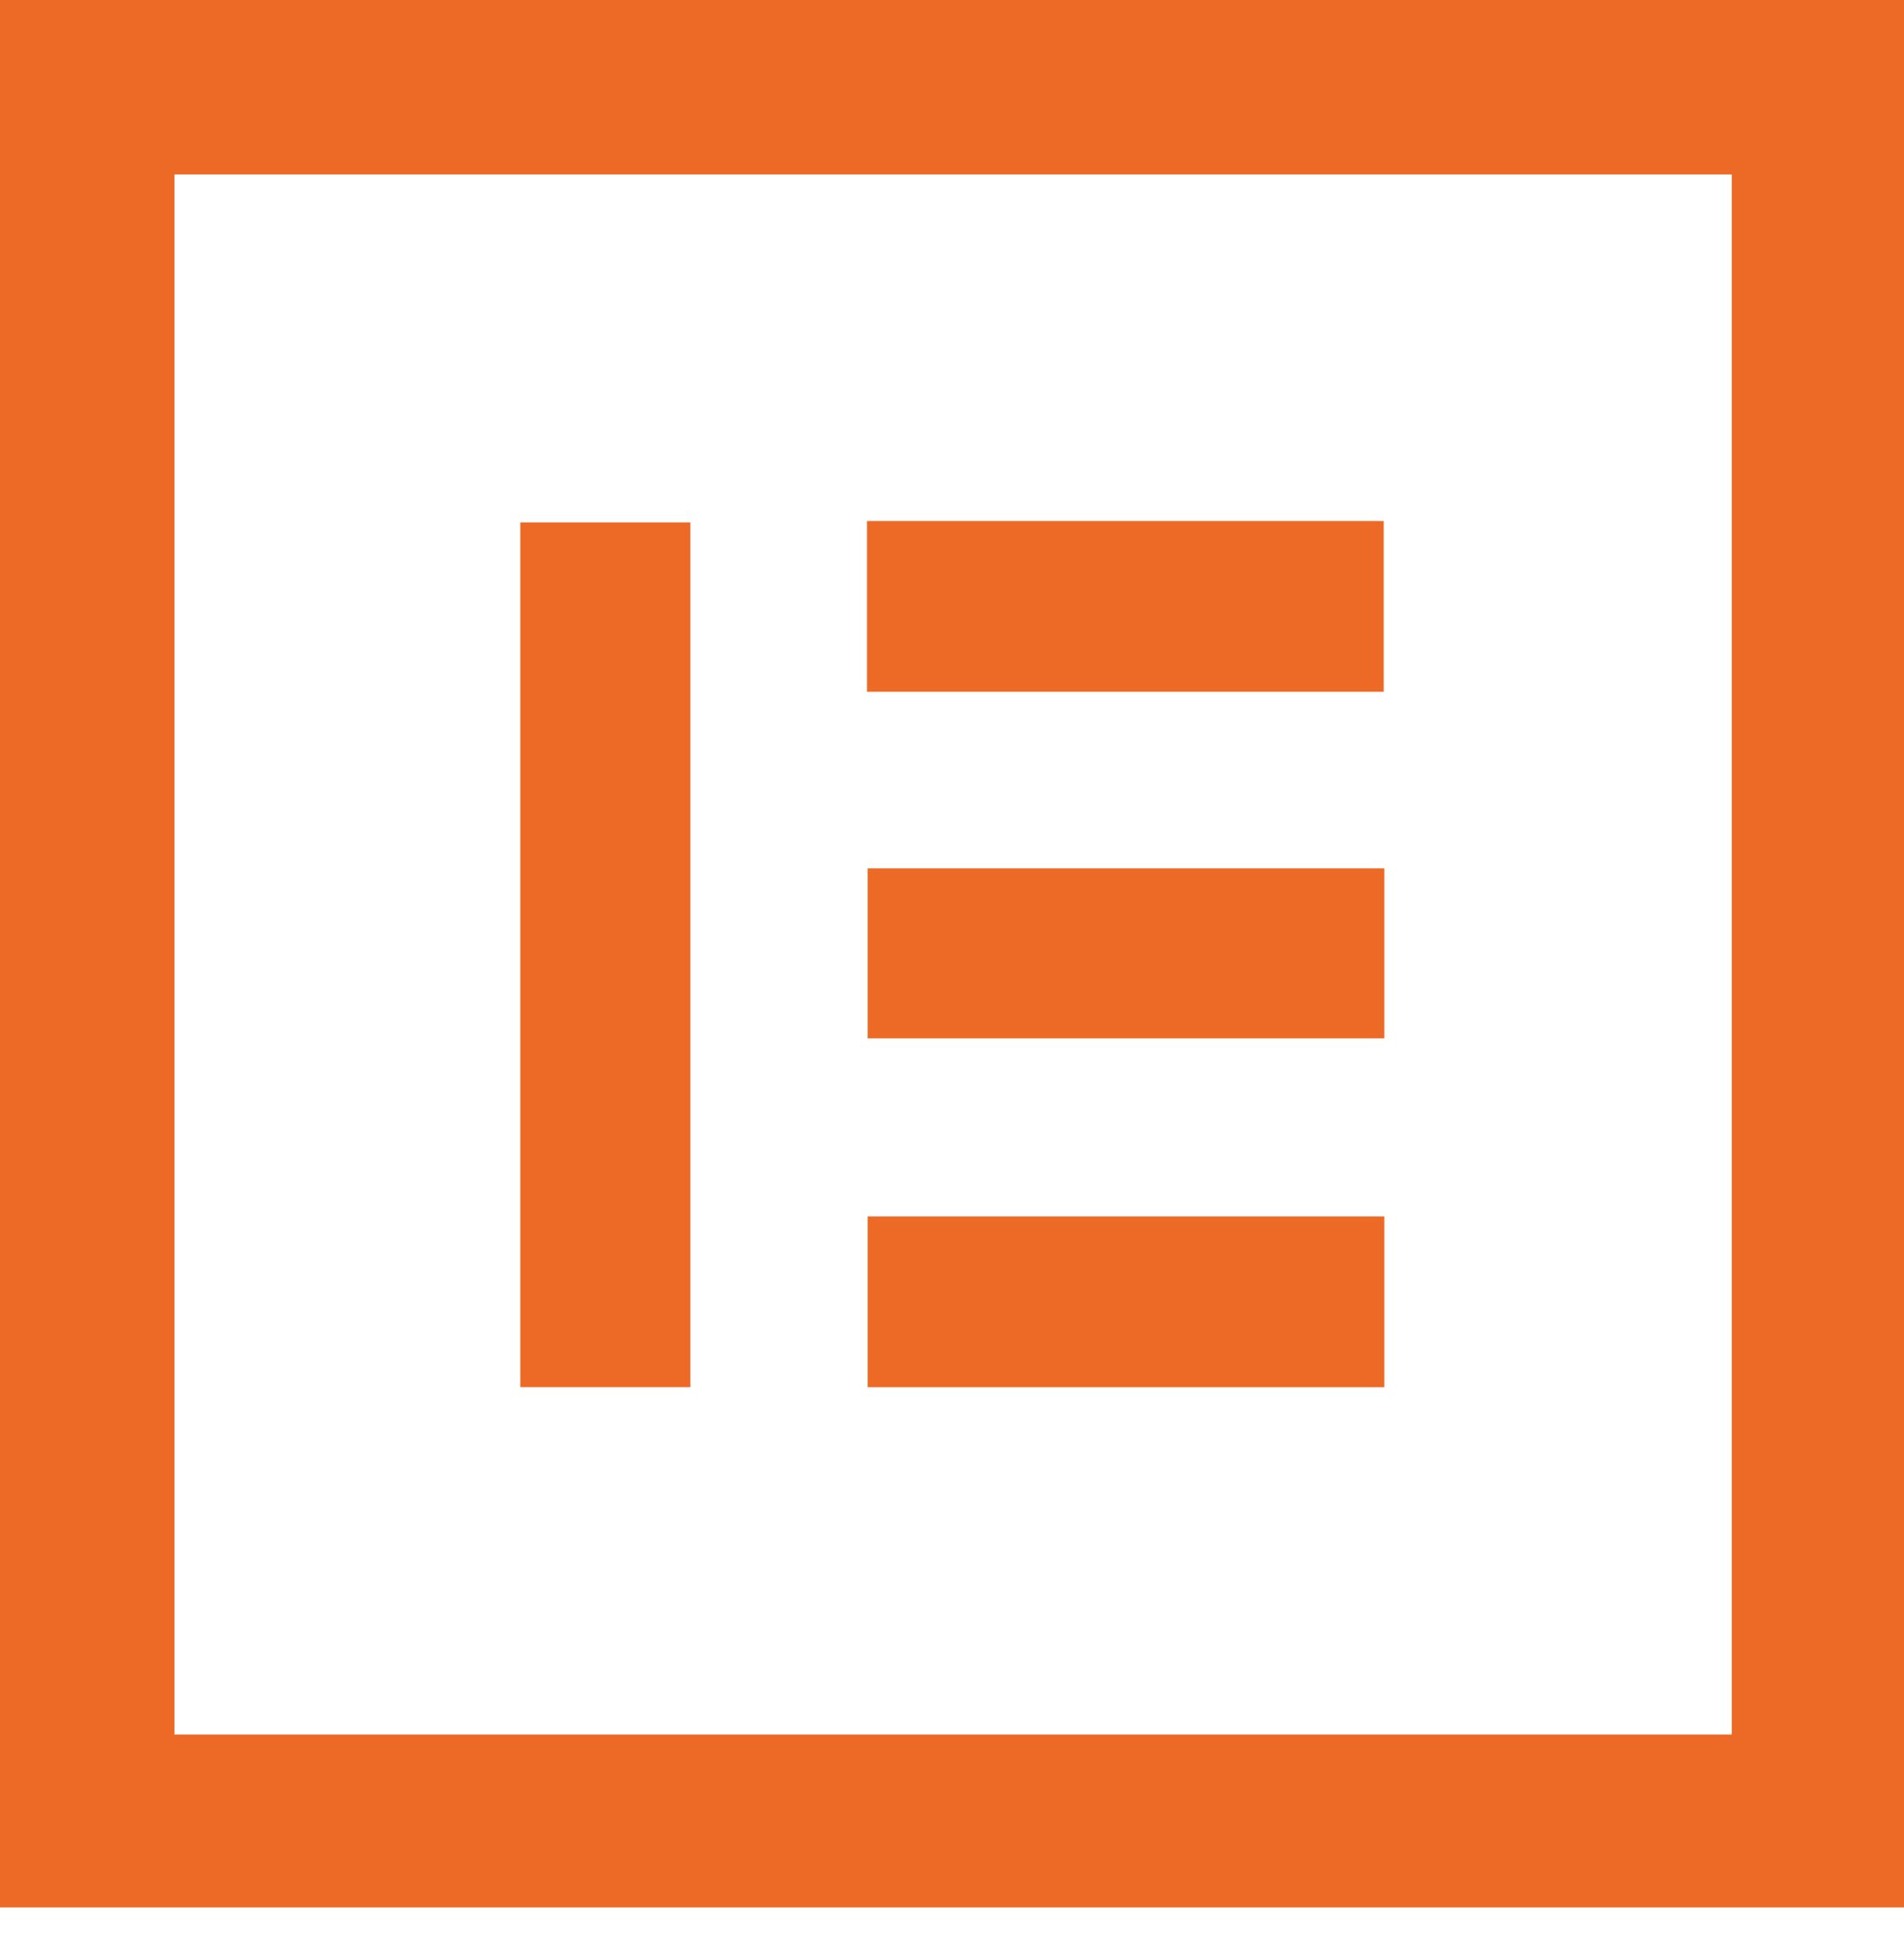
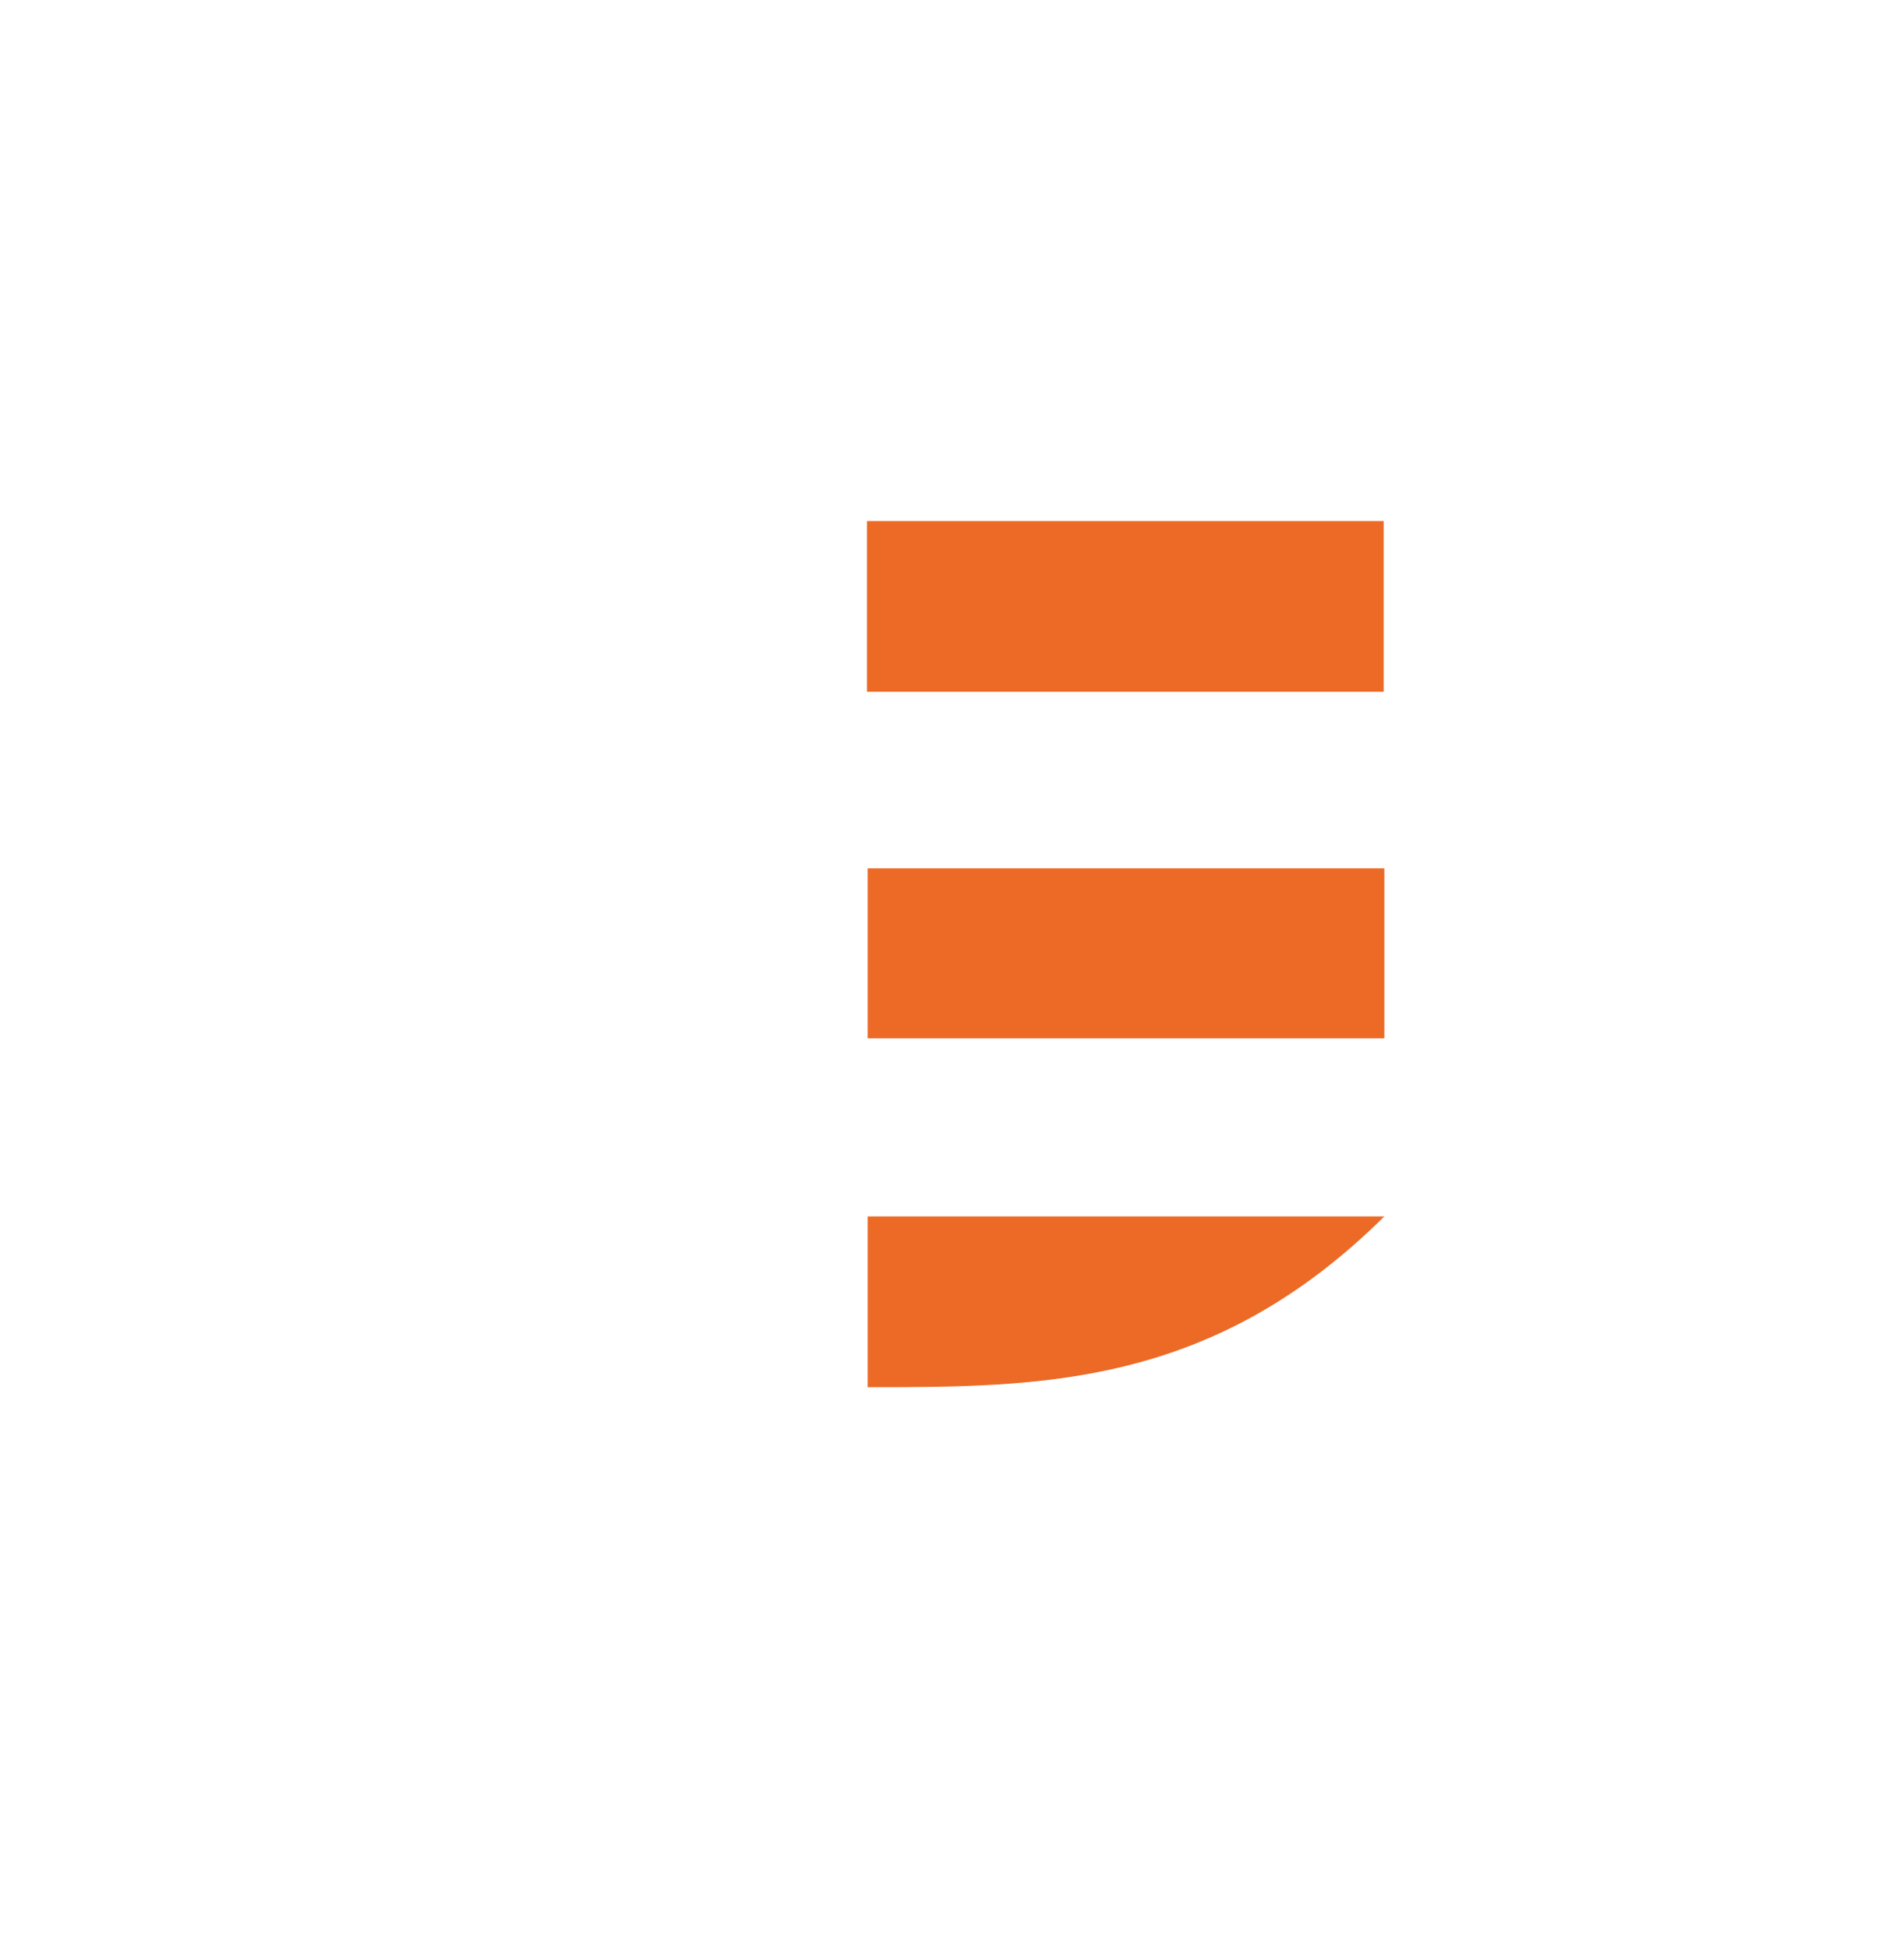
<svg xmlns="http://www.w3.org/2000/svg" width="43" height="44" viewBox="0 0 43 44" fill="none">
-   <path d="M0 43.082C0 28.699 0 14.366 0 0C14.333 0 28.634 0 43 0C43 14.333 43 28.683 43 43.082C28.699 43.082 14.366 43.082 0 43.082ZM39.11 3.939C27.343 3.939 15.641 3.939 3.939 3.939C3.939 15.723 3.939 27.441 3.939 39.176C15.69 39.176 27.375 39.176 39.11 39.176C39.11 27.408 39.11 15.69 39.11 3.939Z" fill="#EC6A26" />
-   <path d="M15.592 31.33C14.301 31.33 13.042 31.33 11.751 31.33C11.751 24.809 11.751 18.337 11.751 11.8C13.009 11.8 14.284 11.8 15.592 11.8C15.592 18.272 15.592 24.777 15.592 31.33Z" fill="#EC6A26" />
  <path d="M19.58 11.768C23.486 11.768 27.343 11.768 31.249 11.768C31.249 13.042 31.249 14.317 31.249 15.625C27.36 15.625 23.486 15.625 19.58 15.625C19.58 14.35 19.58 13.091 19.58 11.768Z" fill="#EC6A26" />
  <path d="M19.595 19.612C23.517 19.612 27.374 19.612 31.264 19.612C31.264 20.903 31.264 22.162 31.264 23.453C27.391 23.453 23.501 23.453 19.595 23.453C19.595 22.195 19.595 20.92 19.595 19.612Z" fill="#EC6A26" />
-   <path d="M31.264 27.474C31.264 28.781 31.264 30.04 31.264 31.331C27.374 31.331 23.501 31.331 19.595 31.331C19.595 30.072 19.595 28.797 19.595 27.474C23.468 27.474 27.342 27.474 31.264 27.474Z" fill="#EC6A26" />
+   <path d="M31.264 27.474C27.374 31.331 23.501 31.331 19.595 31.331C19.595 30.072 19.595 28.797 19.595 27.474C23.468 27.474 27.342 27.474 31.264 27.474Z" fill="#EC6A26" />
</svg>